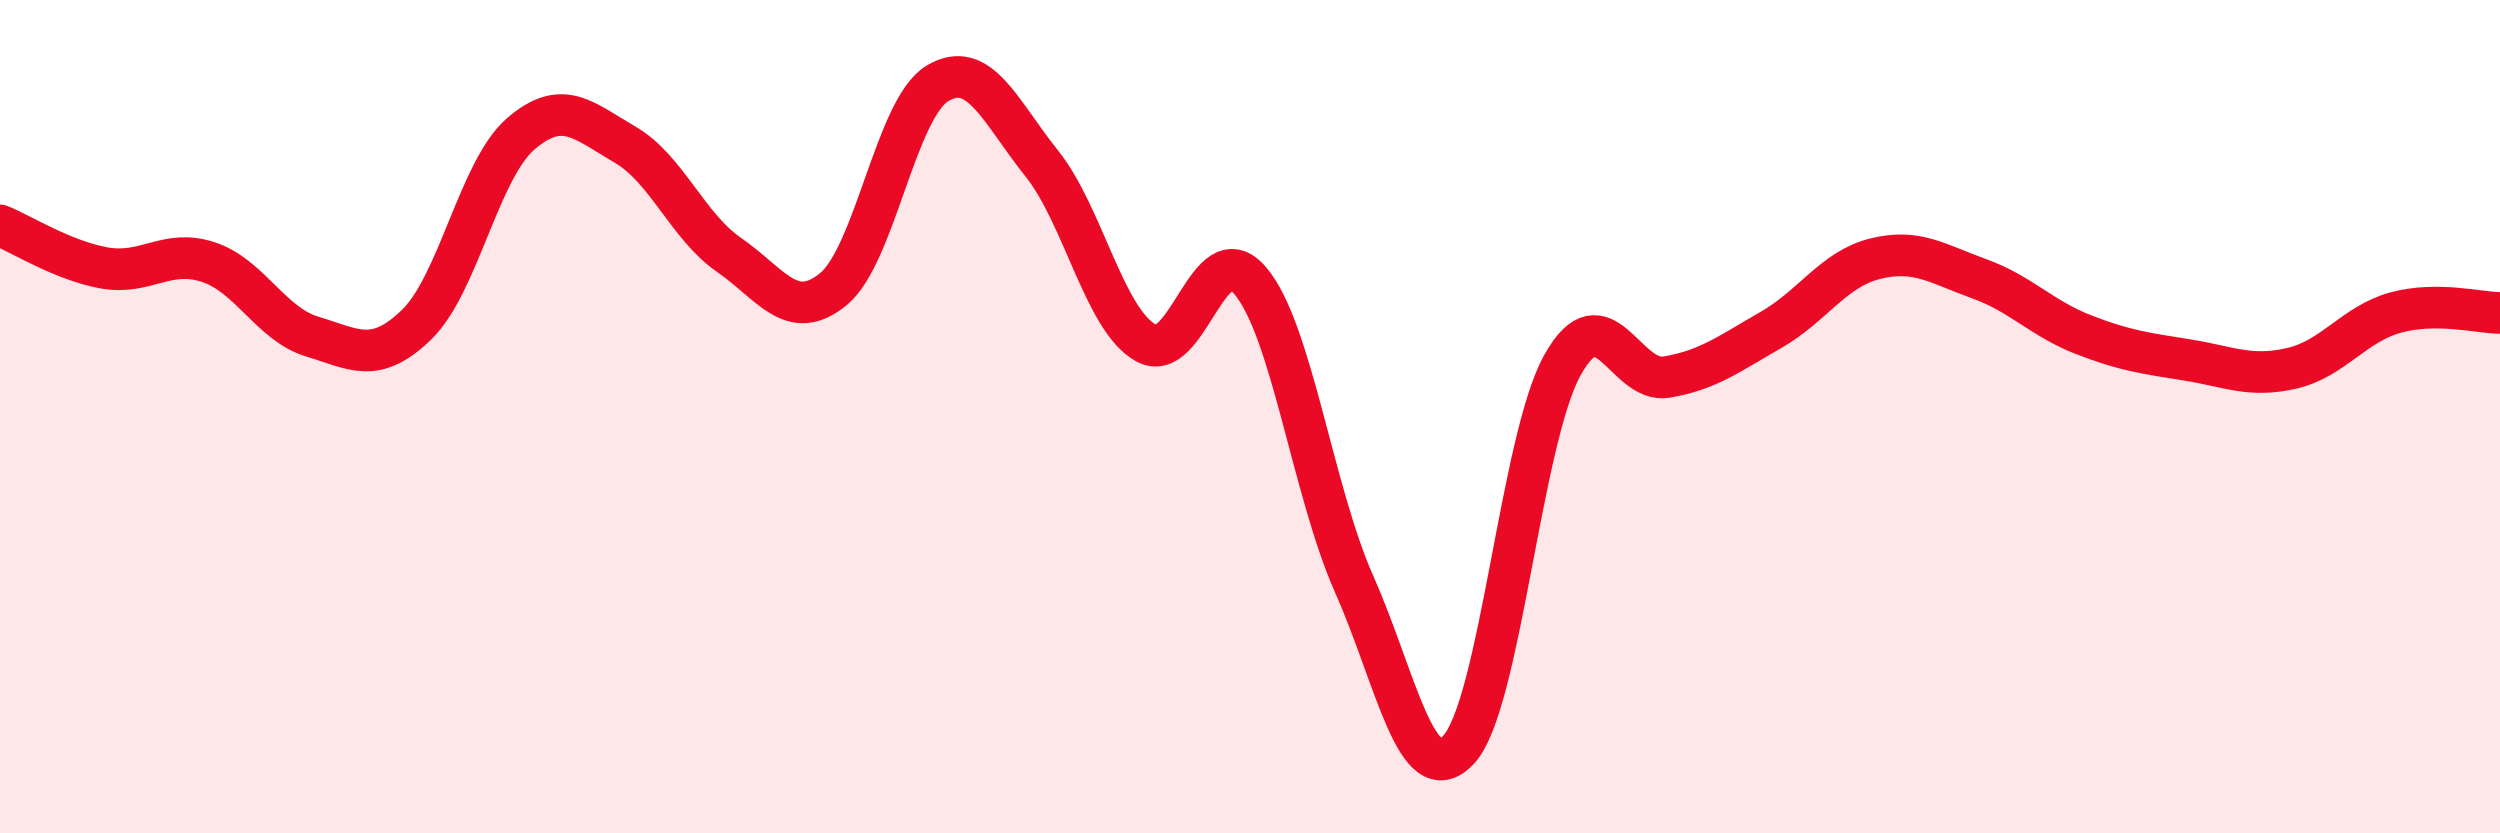
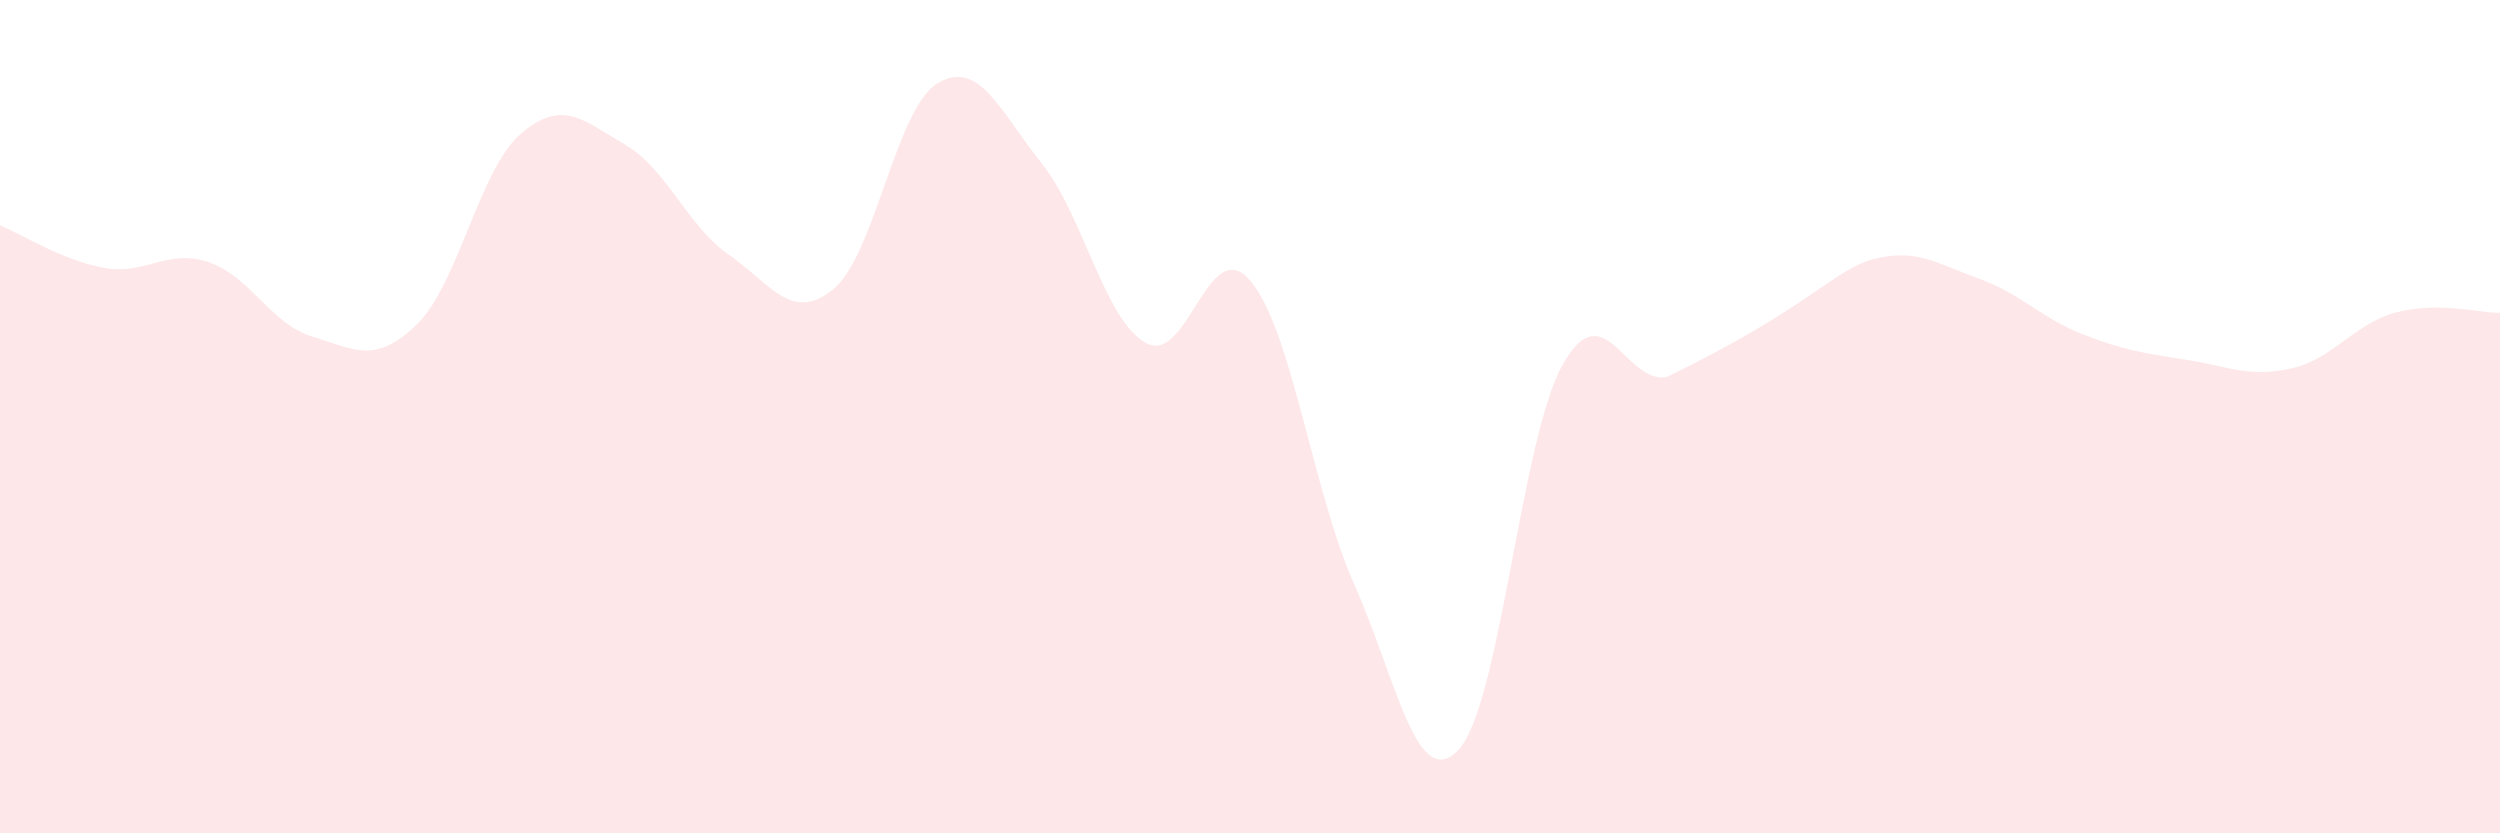
<svg xmlns="http://www.w3.org/2000/svg" width="60" height="20" viewBox="0 0 60 20">
-   <path d="M 0,5.41 C 0.5,5.61 1.5,6.25 2.5,6.43 C 3.5,6.61 4,5.96 5,6.29 C 6,6.62 6.5,7.78 7.5,8.08 C 8.5,8.38 9,8.76 10,7.79 C 11,6.82 11.5,4.07 12.5,3.21 C 13.5,2.35 14,2.89 15,3.47 C 16,4.05 16.5,5.43 17.5,6.12 C 18.5,6.81 19,7.76 20,6.94 C 21,6.12 21.5,2.6 22.5,2 C 23.5,1.4 24,2.67 25,3.92 C 26,5.17 26.5,7.67 27.5,8.23 C 28.5,8.79 29,5.57 30,6.73 C 31,7.89 31.5,11.77 32.5,14.02 C 33.5,16.27 34,19.05 35,18 C 36,16.95 36.5,10.55 37.5,8.76 C 38.5,6.97 39,9.22 40,9.05 C 41,8.88 41.5,8.49 42.5,7.92 C 43.5,7.35 44,6.46 45,6.21 C 46,5.96 46.5,6.33 47.5,6.69 C 48.5,7.05 49,7.64 50,8.03 C 51,8.42 51.5,8.48 52.5,8.64 C 53.5,8.8 54,9.07 55,8.84 C 56,8.61 56.5,7.77 57.5,7.5 C 58.5,7.23 59.5,7.51 60,7.51L60 20L0 20Z" fill="#EB0A25" opacity="0.1" stroke-linecap="round" stroke-linejoin="round" />
-   <path d="M 0,5.41 C 0.5,5.61 1.5,6.25 2.5,6.43 C 3.5,6.61 4,5.96 5,6.29 C 6,6.62 6.5,7.78 7.5,8.08 C 8.5,8.38 9,8.76 10,7.79 C 11,6.82 11.5,4.07 12.5,3.21 C 13.5,2.35 14,2.89 15,3.47 C 16,4.05 16.5,5.43 17.5,6.12 C 18.5,6.81 19,7.76 20,6.94 C 21,6.12 21.5,2.6 22.5,2 C 23.5,1.4 24,2.67 25,3.92 C 26,5.17 26.5,7.67 27.5,8.23 C 28.5,8.79 29,5.57 30,6.73 C 31,7.89 31.5,11.77 32.5,14.02 C 33.5,16.27 34,19.05 35,18 C 36,16.95 36.5,10.55 37.5,8.76 C 38.5,6.97 39,9.22 40,9.05 C 41,8.88 41.5,8.49 42.5,7.92 C 43.5,7.35 44,6.46 45,6.21 C 46,5.96 46.5,6.33 47.5,6.69 C 48.5,7.05 49,7.64 50,8.03 C 51,8.42 51.5,8.48 52.5,8.64 C 53.5,8.8 54,9.07 55,8.84 C 56,8.61 56.5,7.77 57.5,7.5 C 58.5,7.23 59.5,7.51 60,7.51" stroke="#EB0A25" stroke-width="1" fill="none" stroke-linecap="round" stroke-linejoin="round" />
+   <path d="M 0,5.41 C 0.5,5.61 1.5,6.25 2.5,6.43 C 3.5,6.61 4,5.96 5,6.29 C 6,6.62 6.5,7.78 7.5,8.08 C 8.5,8.38 9,8.76 10,7.79 C 11,6.82 11.5,4.07 12.5,3.21 C 13.5,2.35 14,2.89 15,3.47 C 16,4.05 16.5,5.43 17.5,6.12 C 18.5,6.81 19,7.76 20,6.94 C 21,6.12 21.5,2.6 22.5,2 C 23.5,1.4 24,2.67 25,3.92 C 26,5.17 26.5,7.67 27.5,8.23 C 28.5,8.79 29,5.57 30,6.73 C 31,7.89 31.5,11.77 32.5,14.02 C 33.5,16.27 34,19.05 35,18 C 36,16.95 36.5,10.55 37.5,8.76 C 38.5,6.97 39,9.22 40,9.05 C 43.5,7.35 44,6.46 45,6.21 C 46,5.96 46.5,6.33 47.5,6.69 C 48.5,7.05 49,7.64 50,8.03 C 51,8.42 51.5,8.48 52.5,8.64 C 53.5,8.8 54,9.07 55,8.84 C 56,8.61 56.5,7.77 57.5,7.5 C 58.5,7.23 59.5,7.51 60,7.51L60 20L0 20Z" fill="#EB0A25" opacity="0.1" stroke-linecap="round" stroke-linejoin="round" />
</svg>